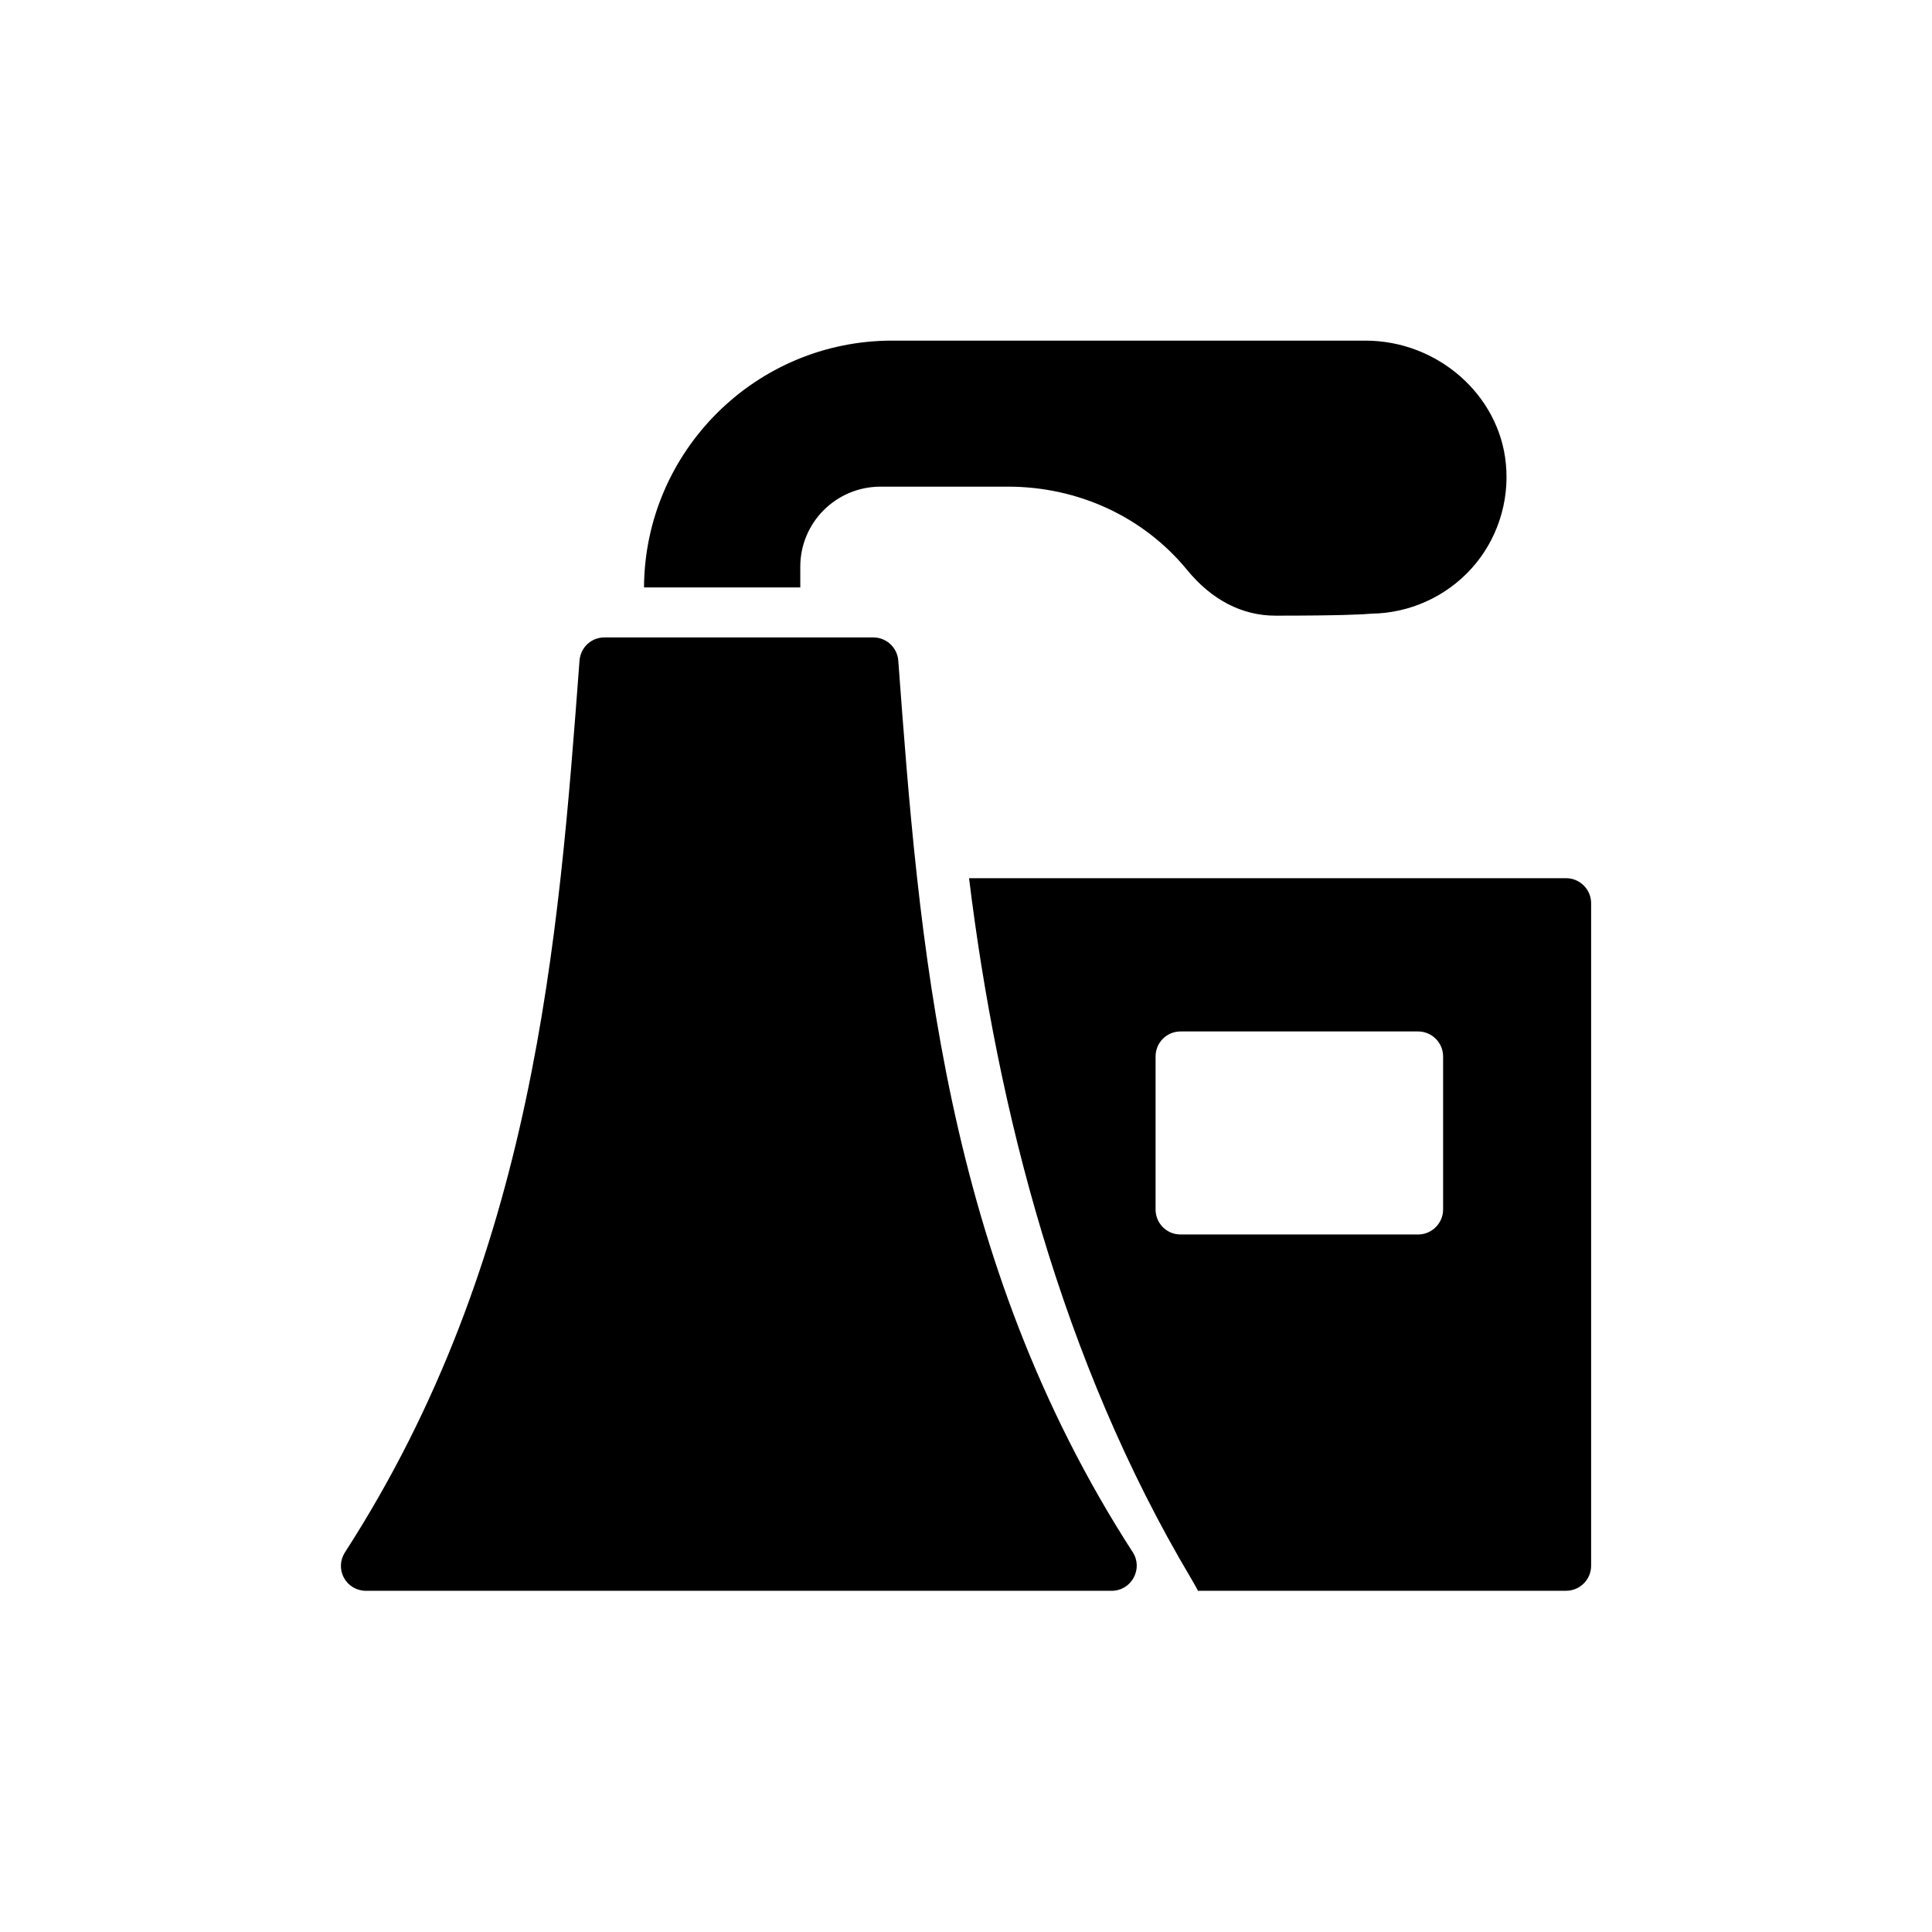
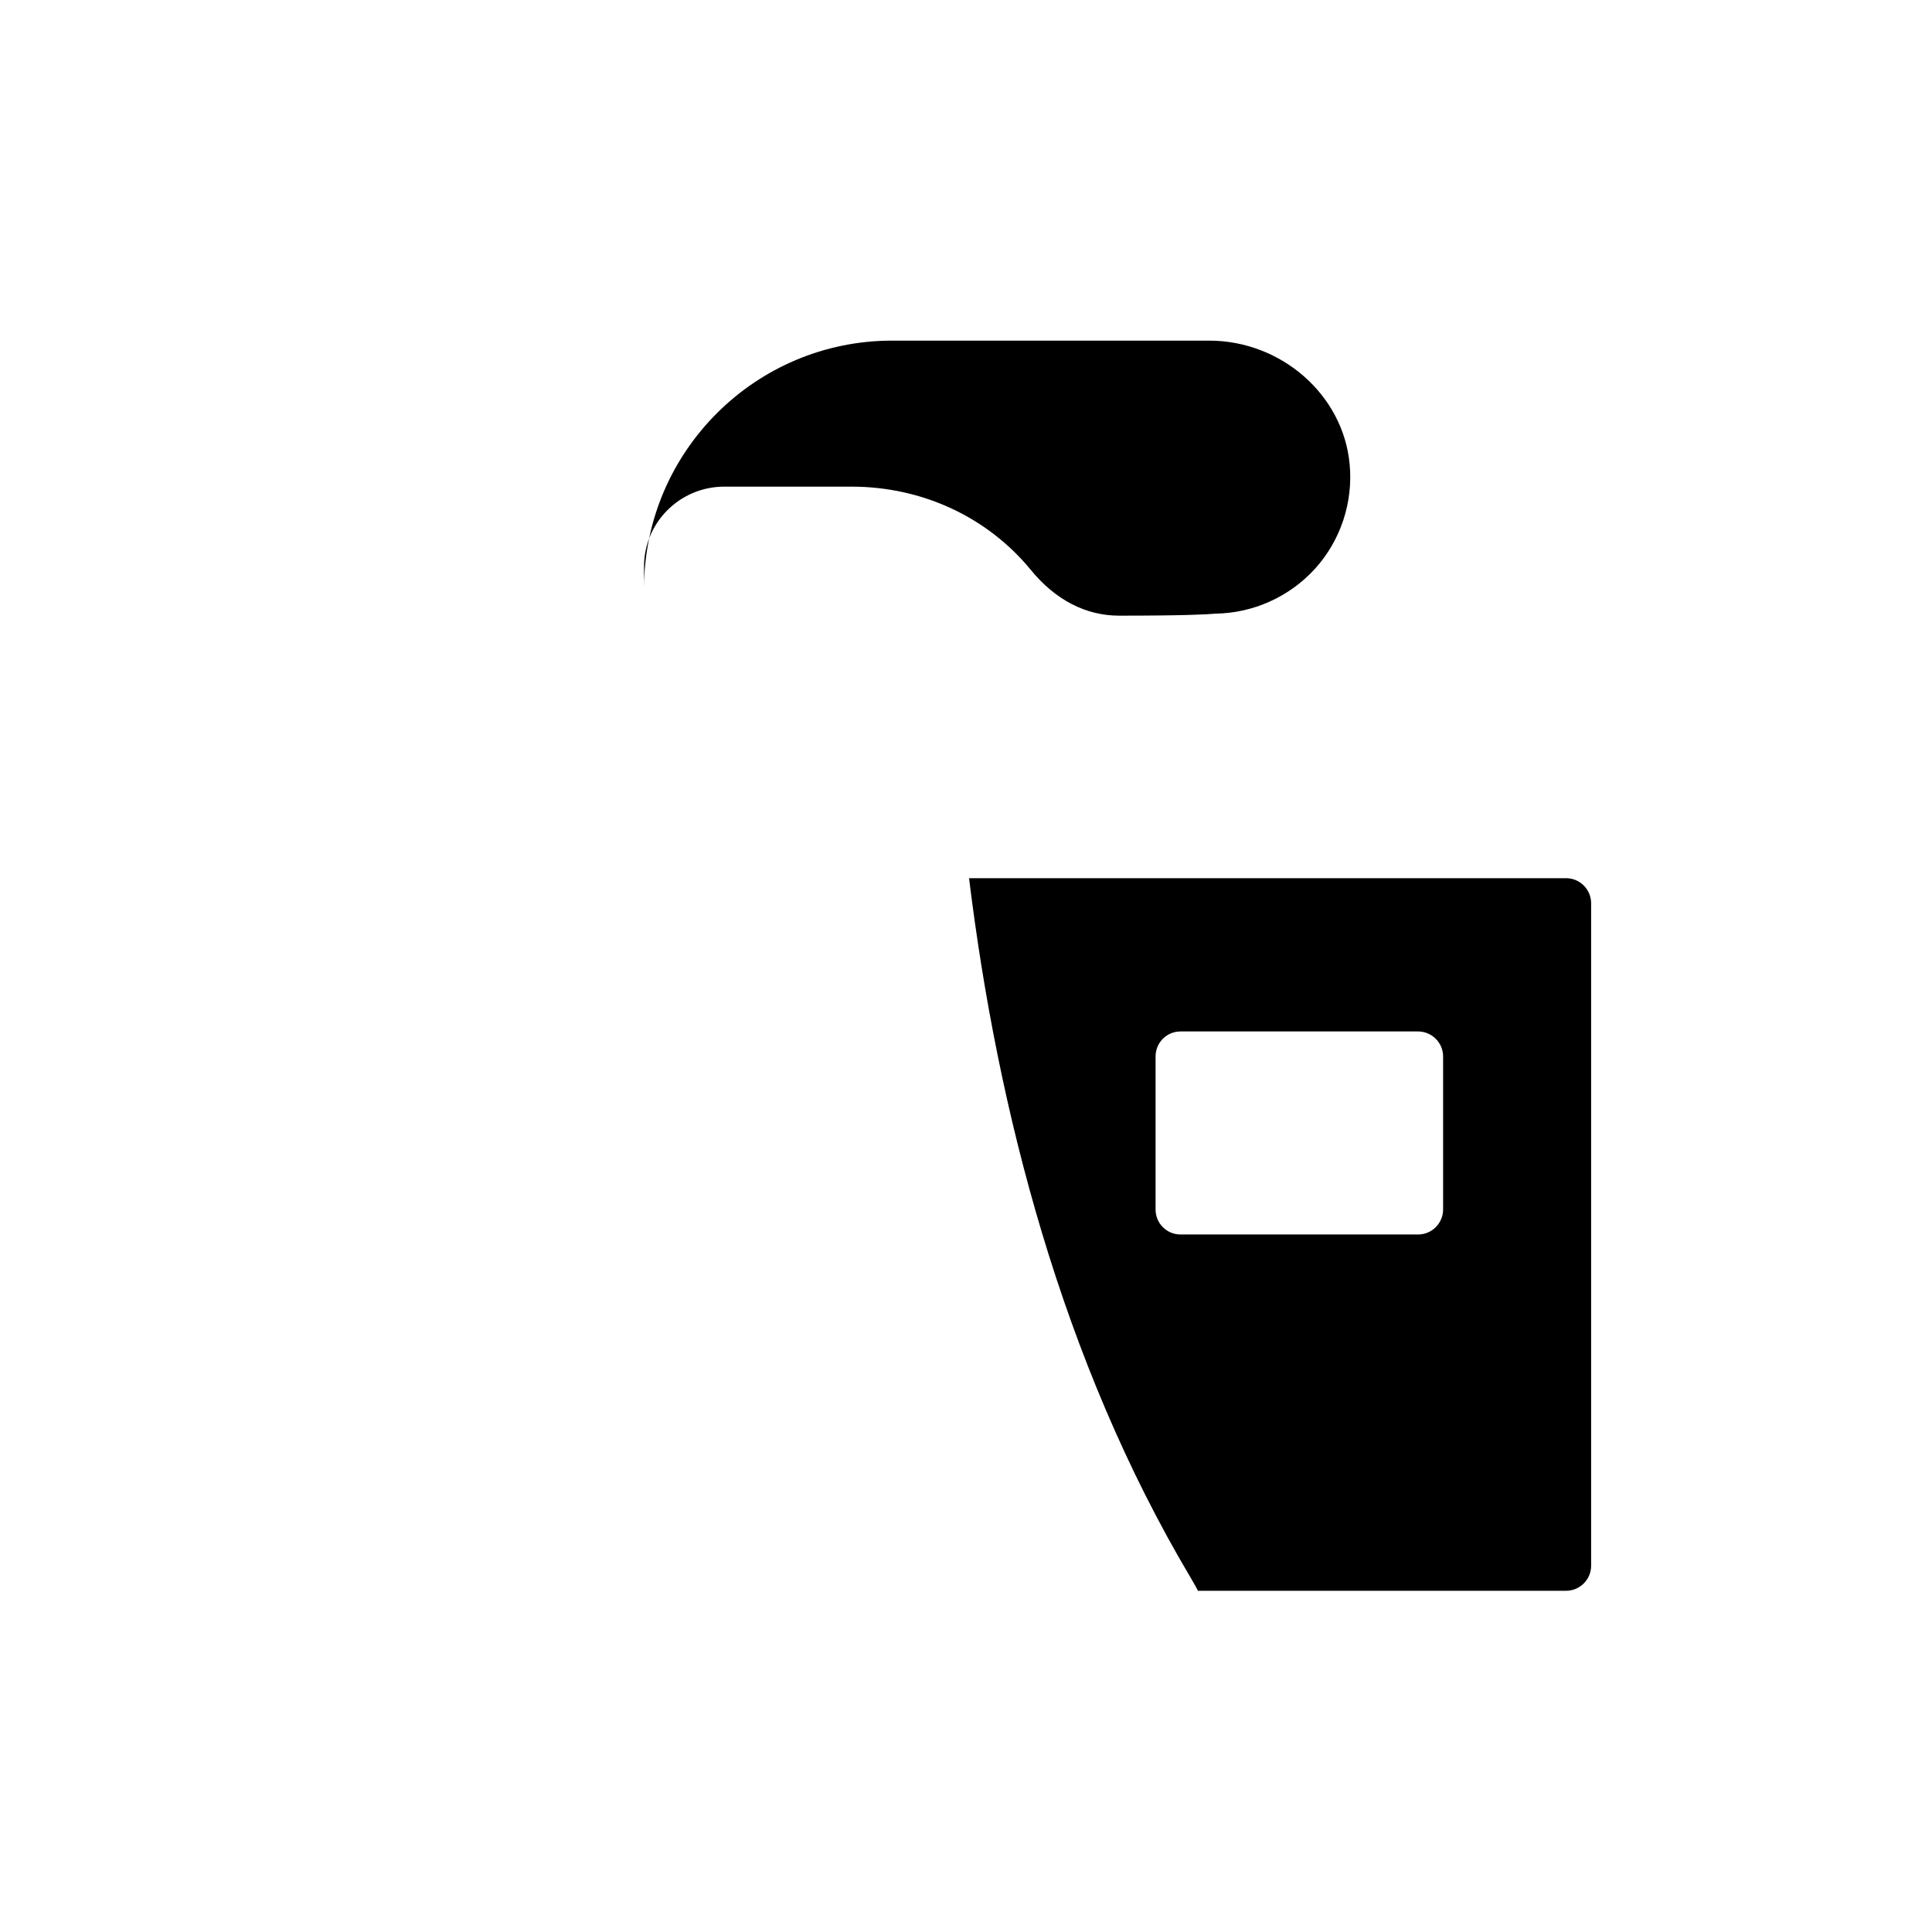
<svg xmlns="http://www.w3.org/2000/svg" fill="#000000" width="800px" height="800px" version="1.1" viewBox="144 144 512 512">
  <g>
-     <path d="m240.98 565.58h197.66c2.387 0 4.637-1.324 5.766-3.445 1.191-2.121 1.125-4.703-0.199-6.758-50.359-77.922-56.652-162.07-62.152-236.29-0.266-3.512-3.18-6.164-6.625-6.164h-71.23c-3.512 0-6.359 2.652-6.625 6.164-5.566 74.211-11.863 158.36-62.152 236.29-1.324 2.055-1.457 4.637-0.266 6.758 1.125 2.121 3.375 3.445 5.828 3.445z" />
    <path d="m559.04 376.73h-158.23c7.488 61.16 24.535 127.92 58.773 185.46 2.012 3.379 2.012 3.828 2.012 3.379h97.445c3.644 0 6.625-2.981 6.625-6.625v-175.59c0-3.644-2.981-6.625-6.625-6.625zm-32.602 87.797c0 3.644-2.981 6.625-6.625 6.625h-62.949c-3.711 0-6.625-2.981-6.625-6.625v-40.555c0-3.644 2.914-6.625 6.625-6.625h62.949c3.644 0 6.625 2.981 6.625 6.625z" />
-     <path d="m380.4 234.27c-36.113 0-65.531 29.289-65.73 65.398h41.414v-5.5c0-11.73 9.543-21.203 21.27-21.203h33.727c18.684 0 35.98 8.016 47.508 22.066 6.492 7.949 14.578 12.125 23.391 12.125 17.359 0 23.457-0.332 25.512-0.531 10.004-0.133 19.613-4.441 26.371-11.859 6.824-7.488 10.203-17.691 9.211-27.828-1.723-18.289-18.09-32.668-37.238-32.668z" />
+     <path d="m380.4 234.27c-36.113 0-65.531 29.289-65.73 65.398v-5.5c0-11.73 9.543-21.203 21.27-21.203h33.727c18.684 0 35.98 8.016 47.508 22.066 6.492 7.949 14.578 12.125 23.391 12.125 17.359 0 23.457-0.332 25.512-0.531 10.004-0.133 19.613-4.441 26.371-11.859 6.824-7.488 10.203-17.691 9.211-27.828-1.723-18.289-18.09-32.668-37.238-32.668z" />
  </g>
</svg>